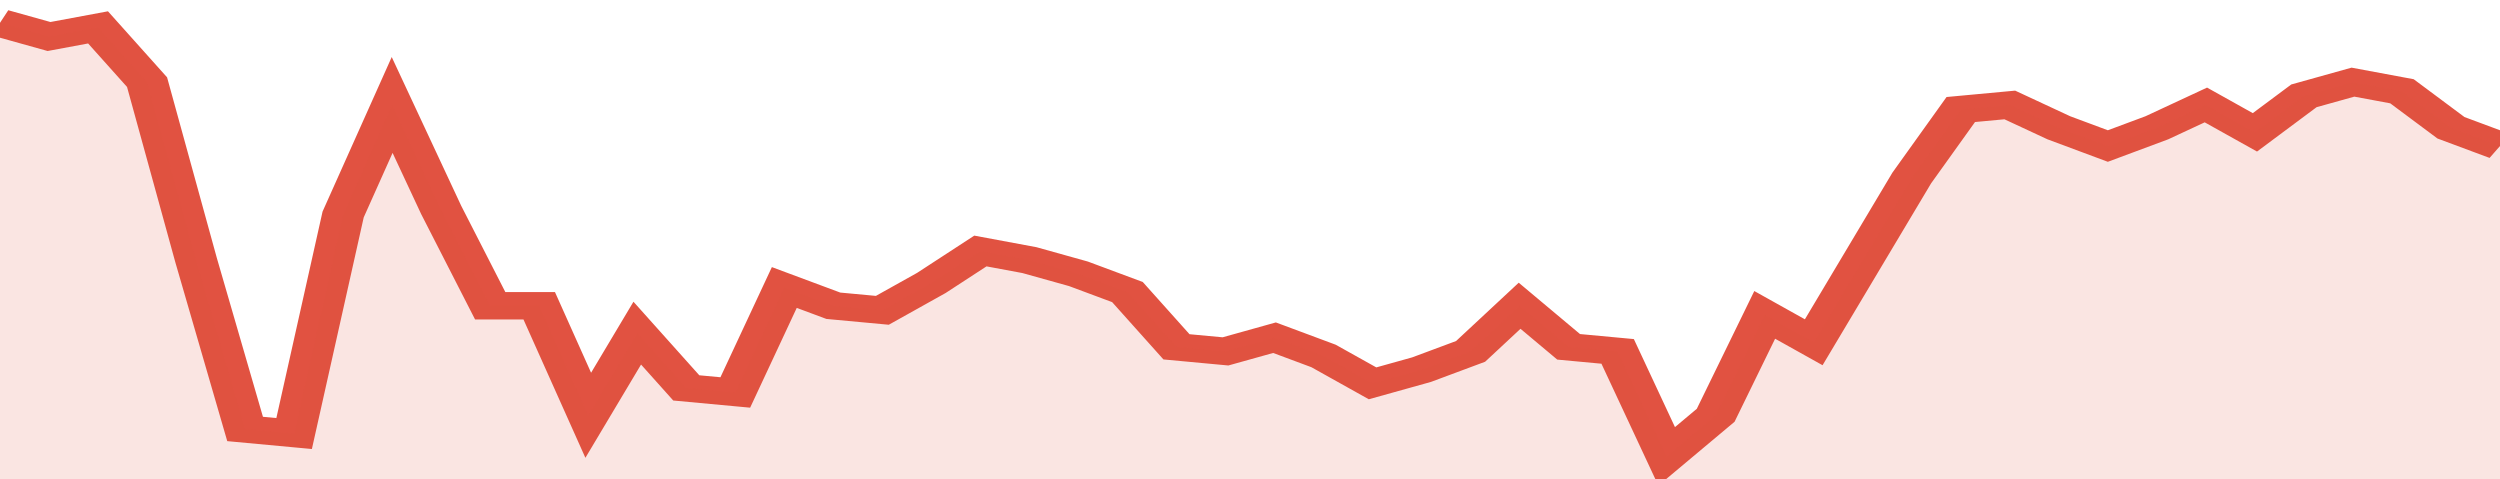
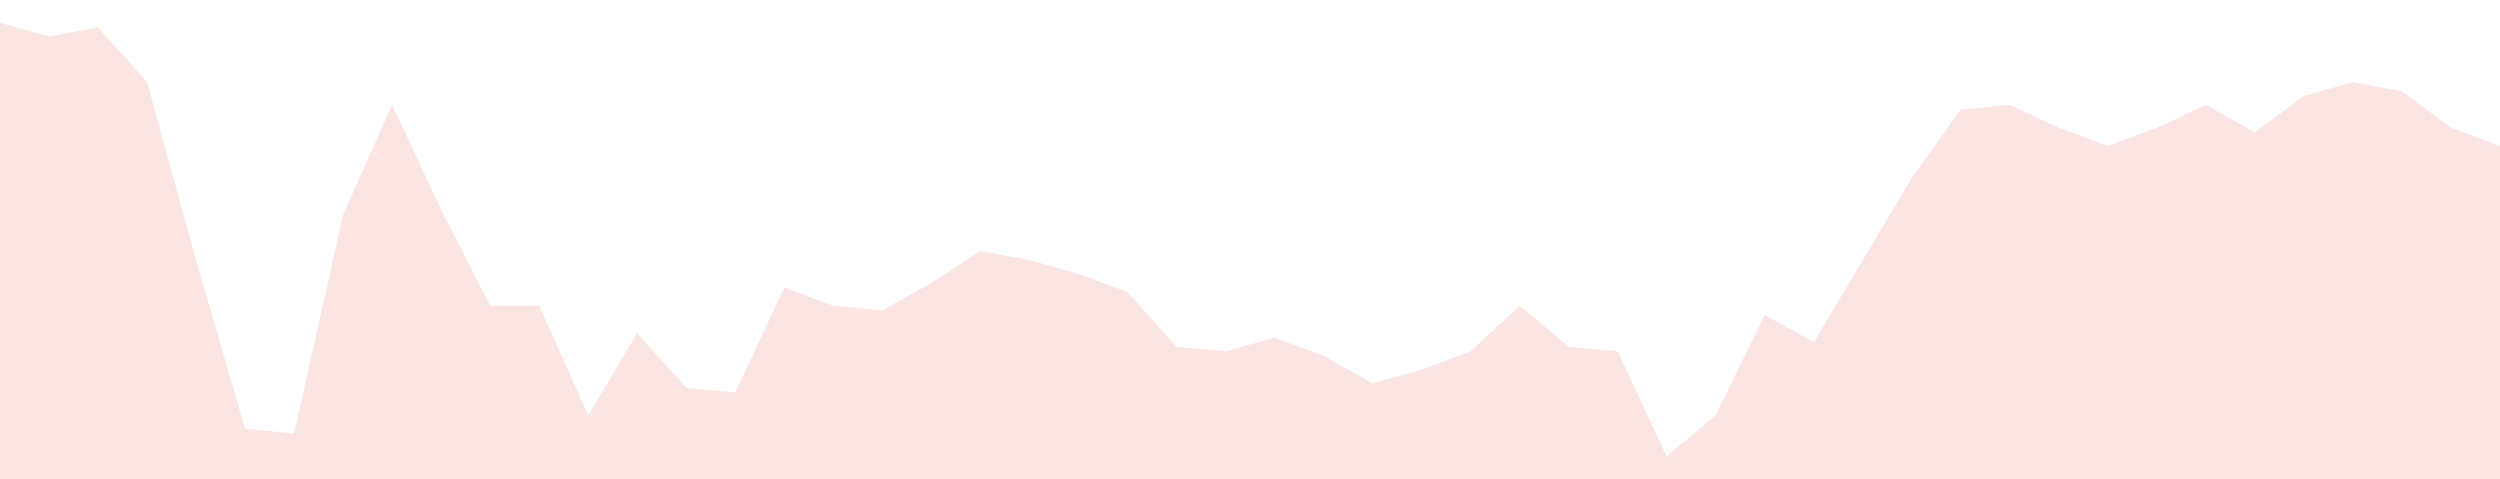
<svg xmlns="http://www.w3.org/2000/svg" viewBox="0 0 357 105" width="120" height="23" preserveAspectRatio="none">
-   <polyline fill="none" stroke="#E15241" stroke-width="6" points="0, 5 7, 8 14, 6 21, 18 28, 57 35, 94 42, 95 49, 47 56, 23 63, 46 70, 67 77, 67 84, 91 91, 73 98, 85 105, 86 112, 63 119, 67 126, 68 133, 62 140, 55 147, 57 154, 60 161, 64 168, 76 175, 77 182, 74 189, 78 196, 84 203, 81 210, 77 217, 67 224, 76 231, 77 238, 100 245, 91 252, 69 259, 75 266, 57 273, 39 280, 24 287, 23 294, 28 301, 32 308, 28 315, 23 322, 29 329, 21 336, 18 343, 20 350, 28 357, 32 357, 32 "> </polyline>
  <polygon fill="#E15241" opacity="0.15" points="0, 105 0, 5 7, 8 14, 6 21, 18 28, 57 35, 94 42, 95 49, 47 56, 23 63, 46 70, 67 77, 67 84, 91 91, 73 98, 85 105, 86 112, 63 119, 67 126, 68 133, 62 140, 55 147, 57 154, 60 161, 64 168, 76 175, 77 182, 74 189, 78 196, 84 203, 81 210, 77 217, 67 224, 76 231, 77 238, 100 245, 91 252, 69 259, 75 266, 57 273, 39 280, 24 287, 23 294, 28 301, 32 308, 28 315, 23 322, 29 329, 21 336, 18 343, 20 350, 28 357, 32 357, 105 " />
</svg>